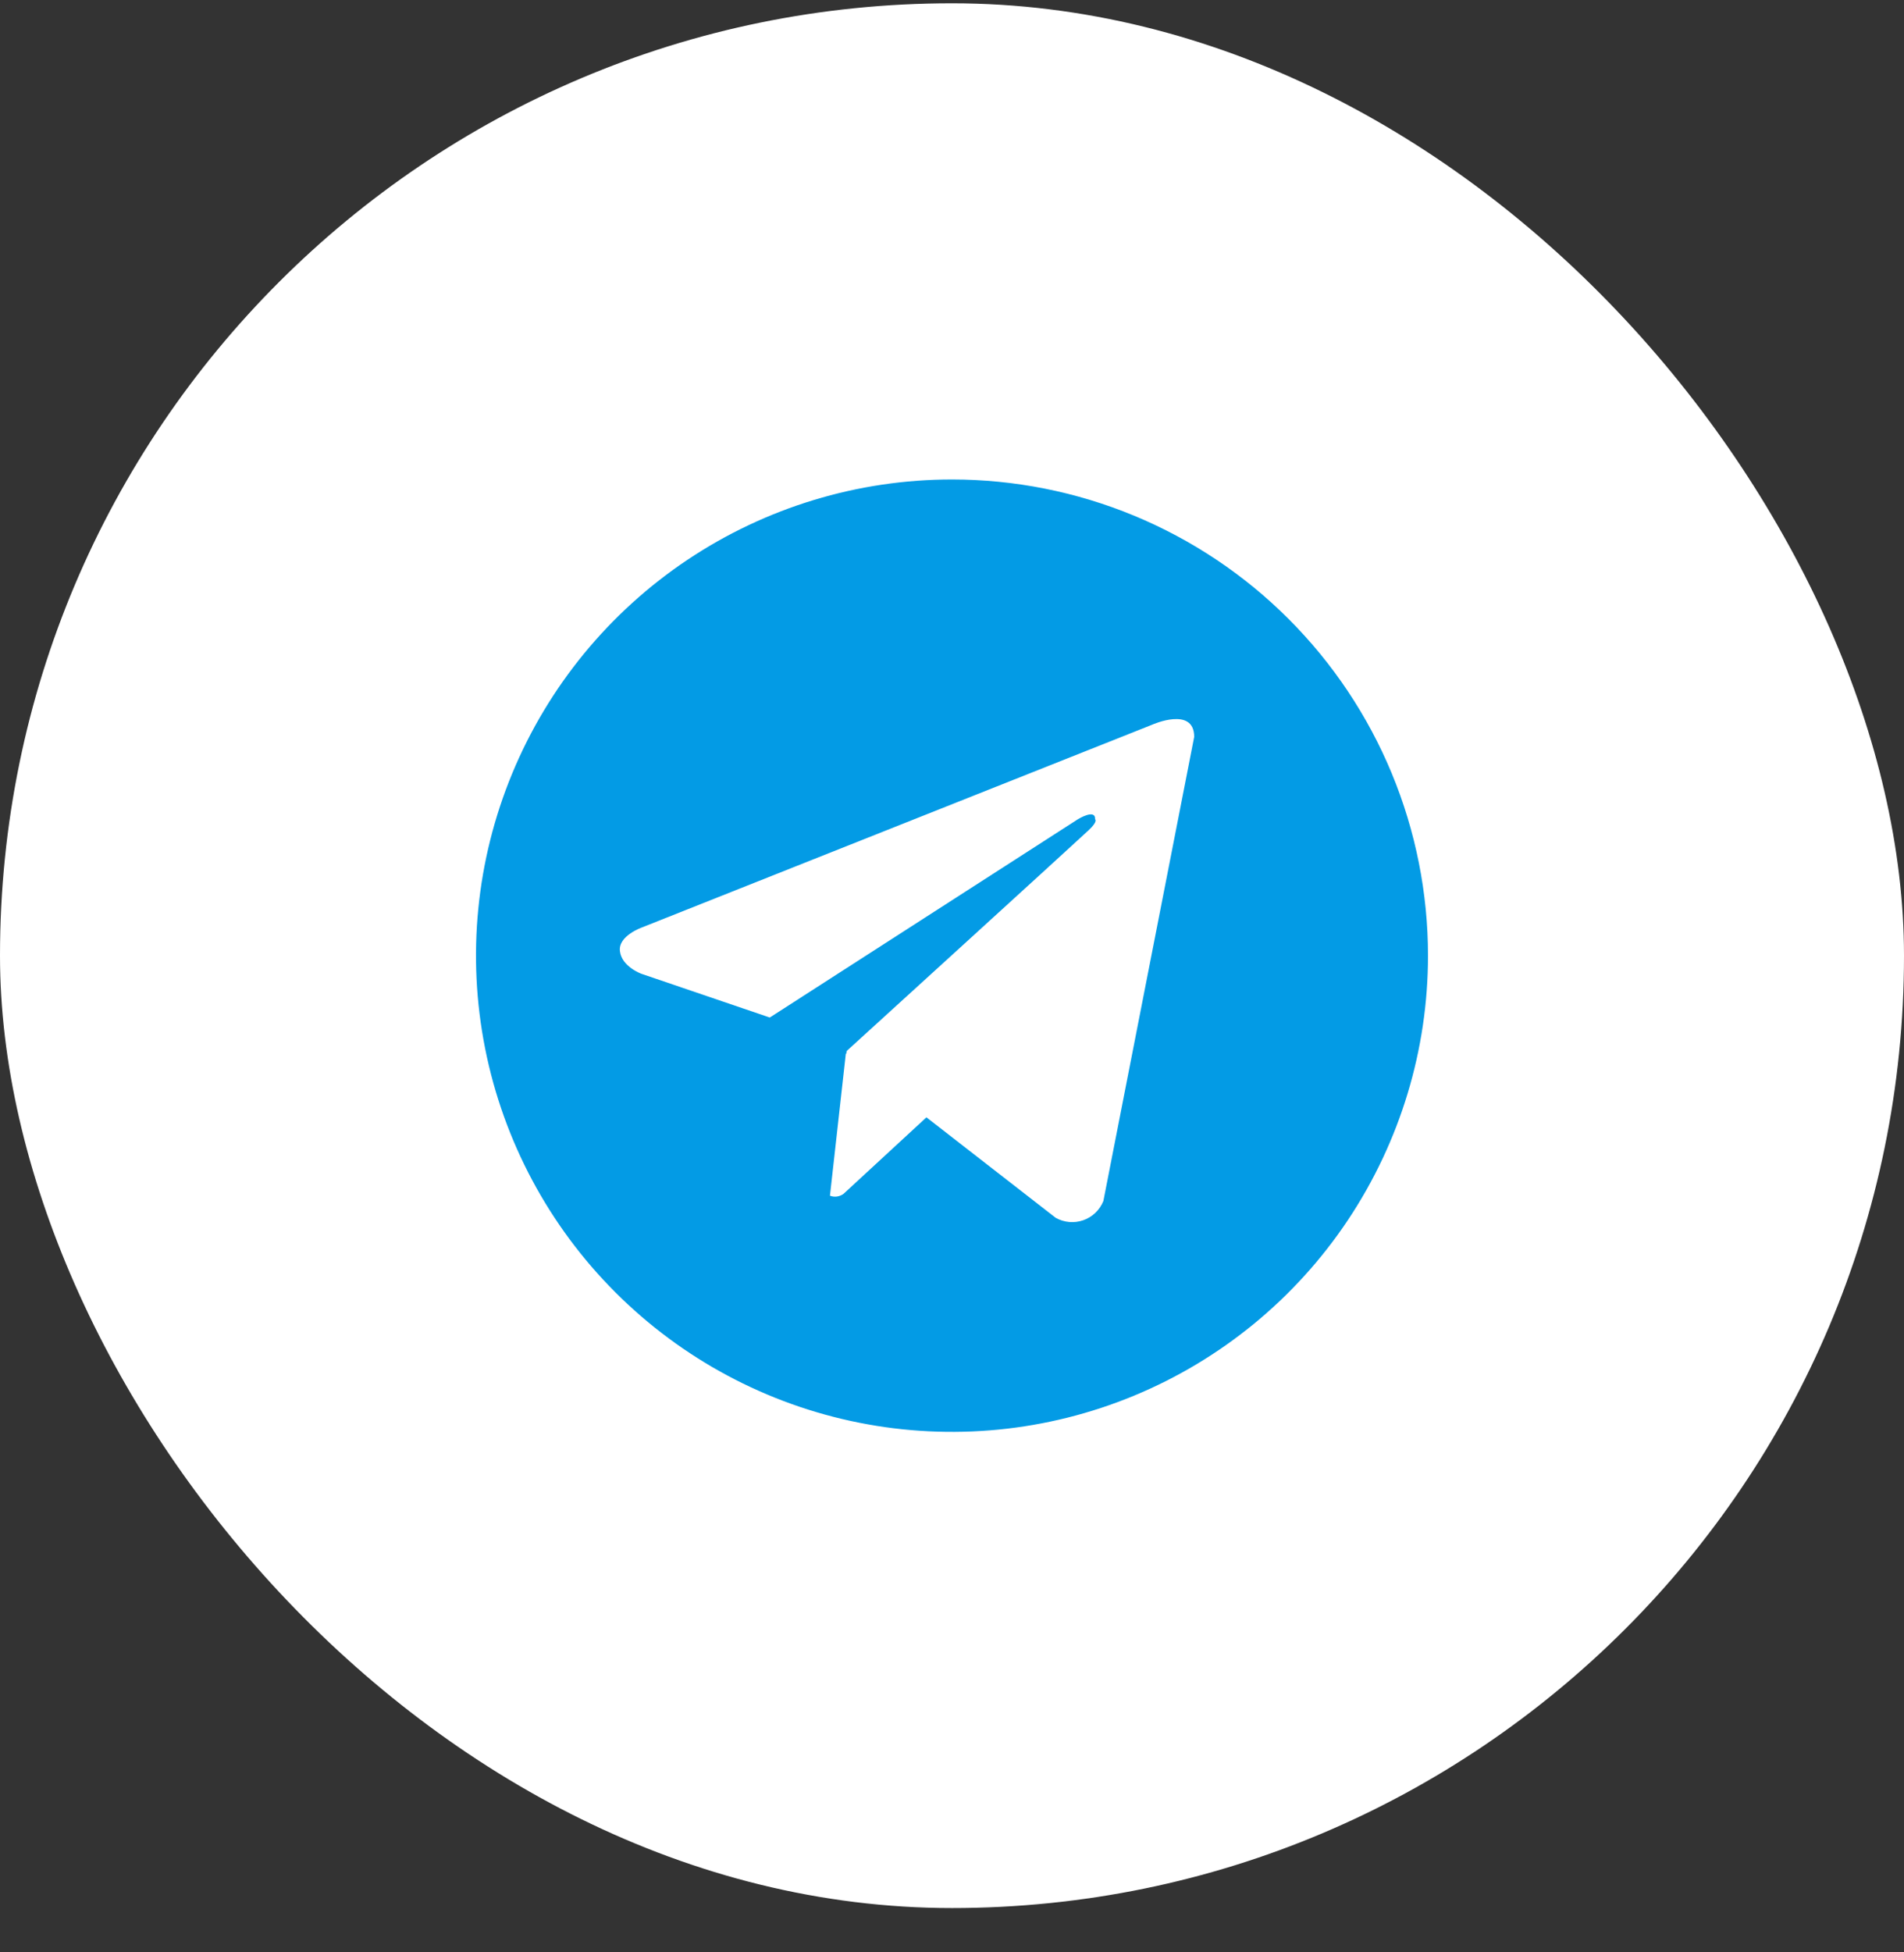
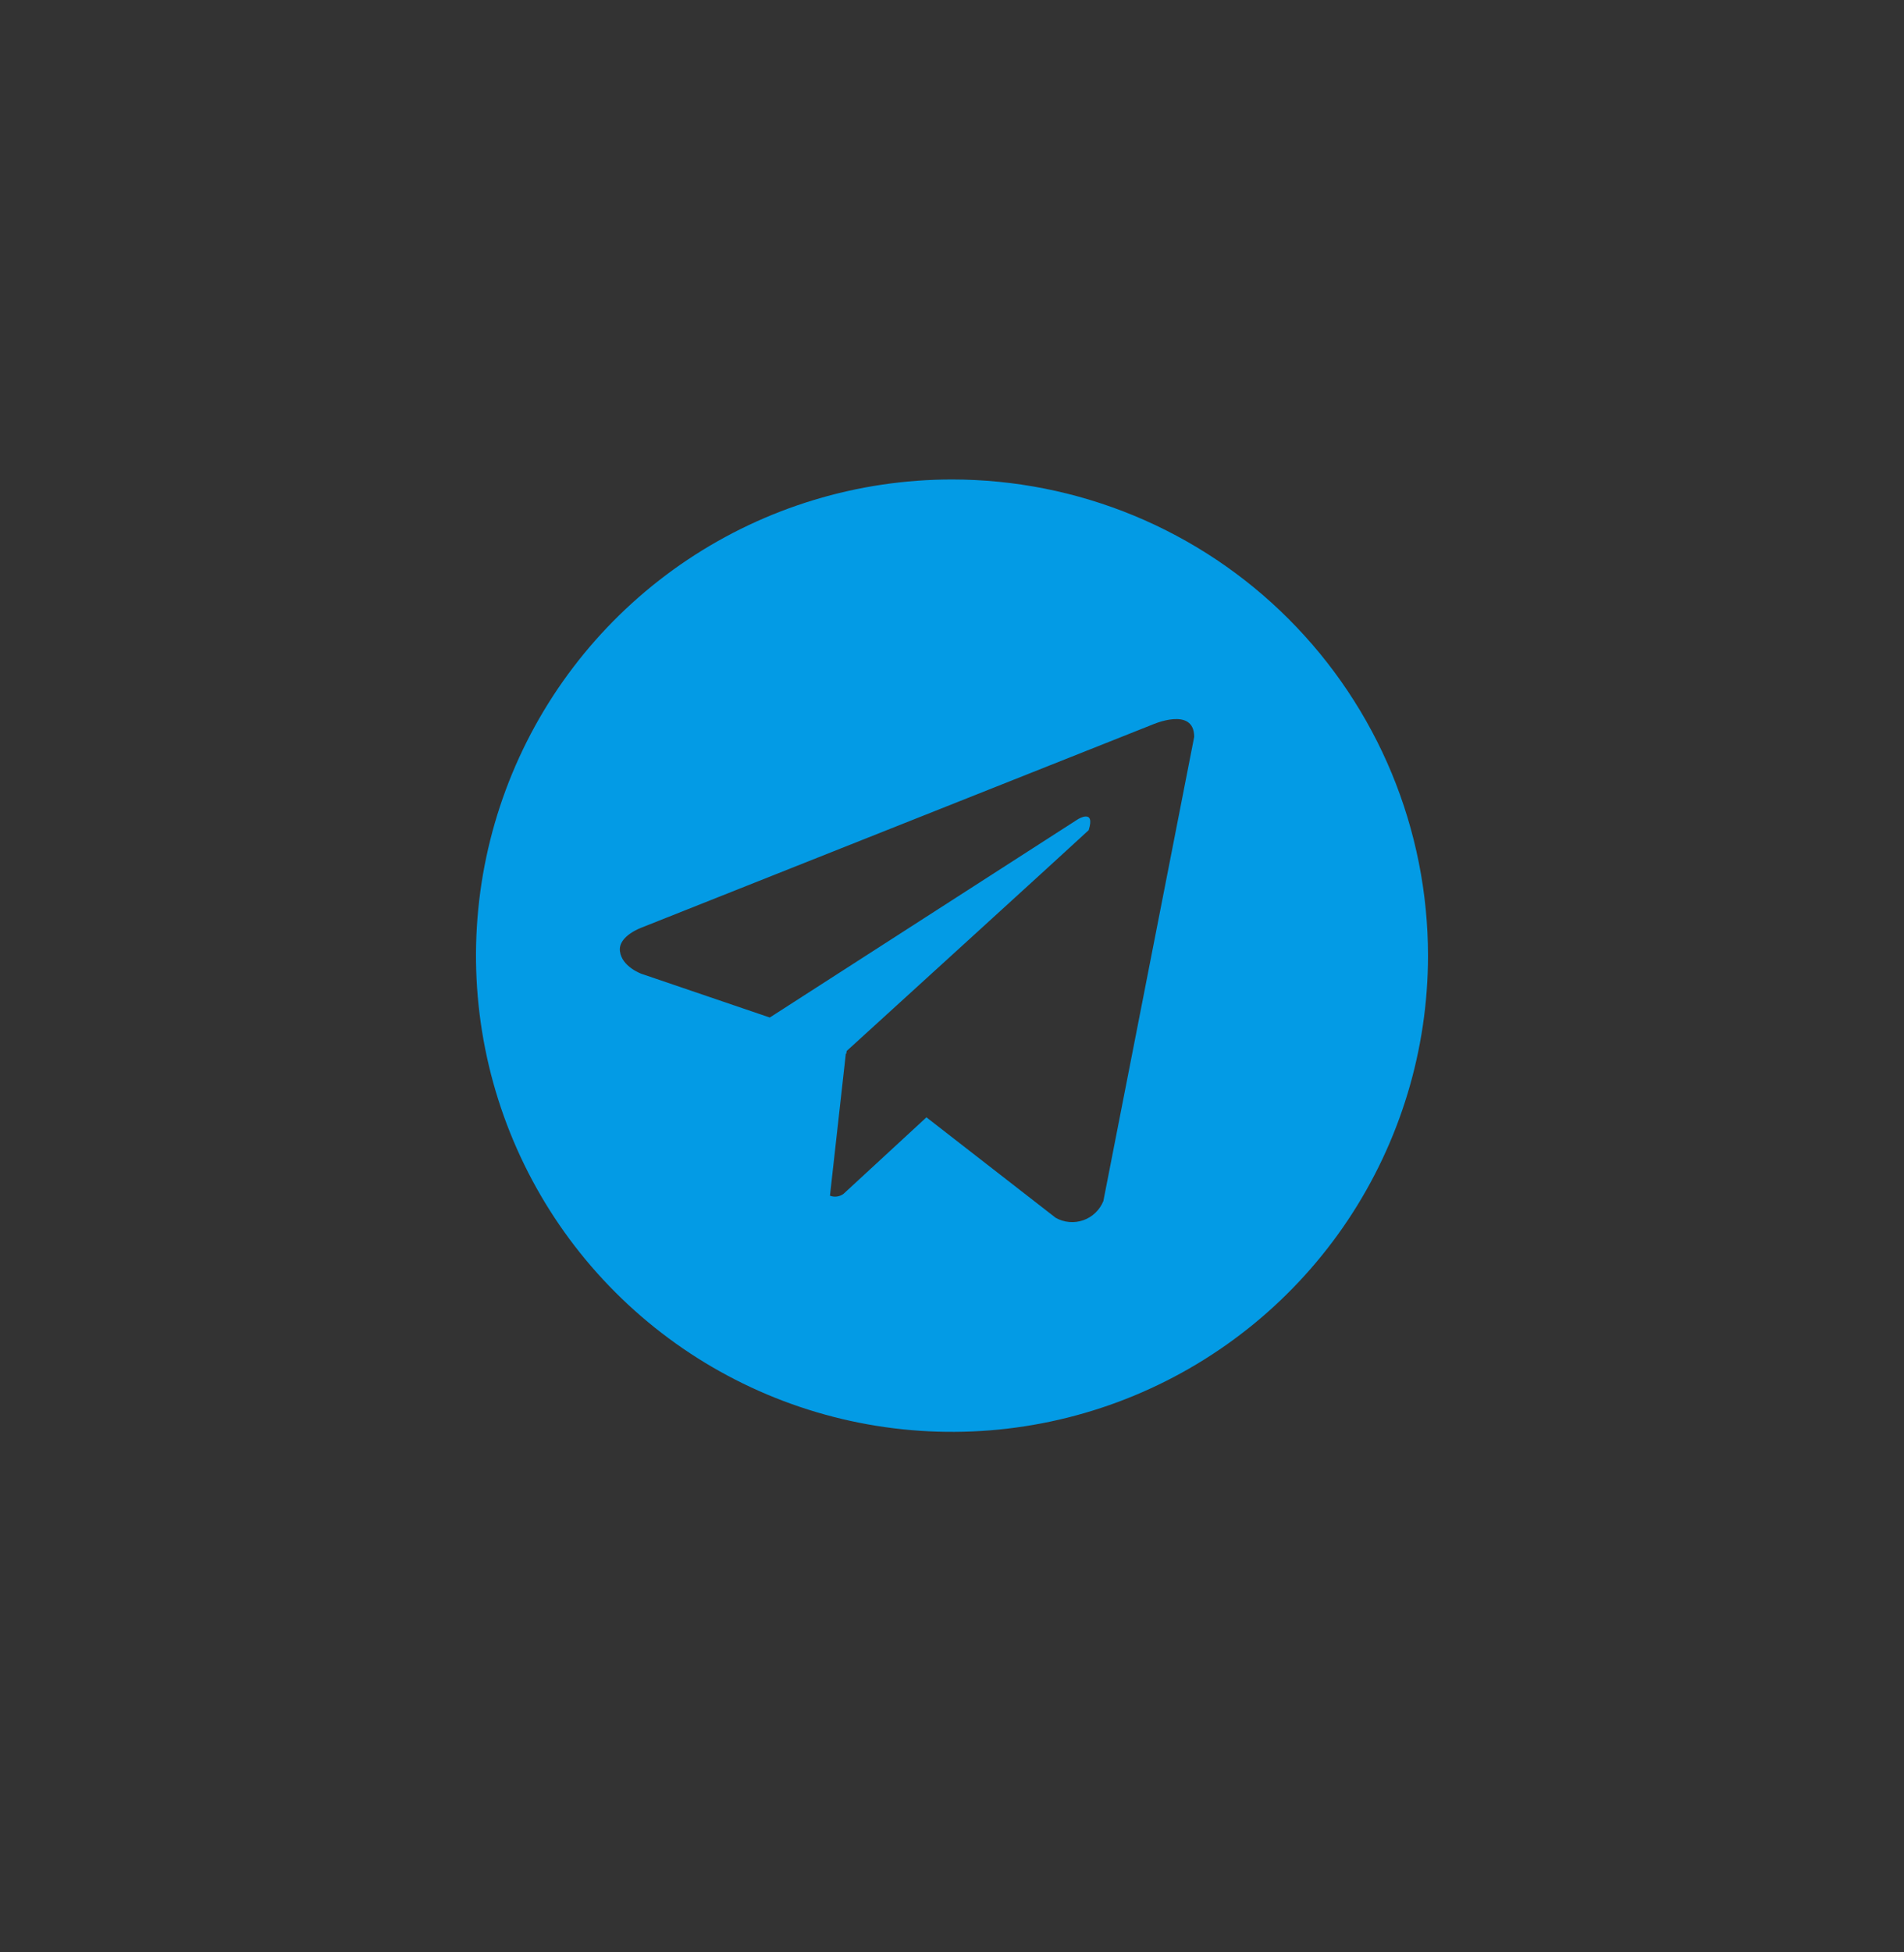
<svg xmlns="http://www.w3.org/2000/svg" width="40" height="41" viewBox="0 0 40 41" fill="none">
  <rect x="0" y="0" width="40" height="41" fill="#333333" stroke="none" />
-   <rect y="0.069" width="40" height="40" rx="20" fill="white" />
-   <path d="M20 10.069C18.022 10.069 16.089 10.656 14.444 11.755C12.8 12.854 11.518 14.415 10.761 16.242C10.004 18.07 9.806 20.08 10.192 22.02C10.578 23.96 11.53 25.742 12.929 27.14C14.328 28.539 16.109 29.491 18.049 29.877C19.989 30.263 22 30.065 23.827 29.308C25.654 28.551 27.216 27.27 28.315 25.625C29.413 23.98 30 22.047 30 20.069C30 18.756 29.741 17.456 29.239 16.242C28.736 15.029 28 13.927 27.071 12.998C26.143 12.069 25.04 11.333 23.827 10.83C22.614 10.328 21.313 10.069 20 10.069V10.069ZM23.18 25.222C23.142 25.315 23.085 25.399 23.012 25.469C22.94 25.538 22.853 25.592 22.758 25.625C22.663 25.658 22.562 25.671 22.462 25.662C22.362 25.653 22.265 25.623 22.177 25.573L19.463 23.464L17.721 25.071C17.68 25.101 17.633 25.12 17.583 25.127C17.533 25.134 17.483 25.128 17.436 25.11L17.77 22.122L17.78 22.13L17.787 22.071C17.787 22.071 22.672 17.624 22.871 17.434C23.073 17.245 23.006 17.204 23.006 17.204C23.017 16.974 22.645 17.204 22.645 17.204L16.172 21.368L13.476 20.45C13.476 20.45 13.062 20.302 13.024 19.975C12.982 19.651 13.49 19.475 13.49 19.475L24.207 15.218C24.207 15.218 25.088 14.825 25.088 15.475L23.18 25.222Z" fill="#039BE5" />
+   <path d="M20 10.069C18.022 10.069 16.089 10.656 14.444 11.755C12.8 12.854 11.518 14.415 10.761 16.242C10.004 18.07 9.806 20.08 10.192 22.02C10.578 23.96 11.53 25.742 12.929 27.14C14.328 28.539 16.109 29.491 18.049 29.877C19.989 30.263 22 30.065 23.827 29.308C25.654 28.551 27.216 27.27 28.315 25.625C29.413 23.98 30 22.047 30 20.069C30 18.756 29.741 17.456 29.239 16.242C28.736 15.029 28 13.927 27.071 12.998C26.143 12.069 25.04 11.333 23.827 10.83C22.614 10.328 21.313 10.069 20 10.069V10.069ZM23.18 25.222C23.142 25.315 23.085 25.399 23.012 25.469C22.94 25.538 22.853 25.592 22.758 25.625C22.663 25.658 22.562 25.671 22.462 25.662C22.362 25.653 22.265 25.623 22.177 25.573L19.463 23.464L17.721 25.071C17.68 25.101 17.633 25.12 17.583 25.127C17.533 25.134 17.483 25.128 17.436 25.11L17.77 22.122L17.78 22.13L17.787 22.071C17.787 22.071 22.672 17.624 22.871 17.434C23.017 16.974 22.645 17.204 22.645 17.204L16.172 21.368L13.476 20.45C13.476 20.45 13.062 20.302 13.024 19.975C12.982 19.651 13.49 19.475 13.49 19.475L24.207 15.218C24.207 15.218 25.088 14.825 25.088 15.475L23.18 25.222Z" fill="#039BE5" />
</svg>